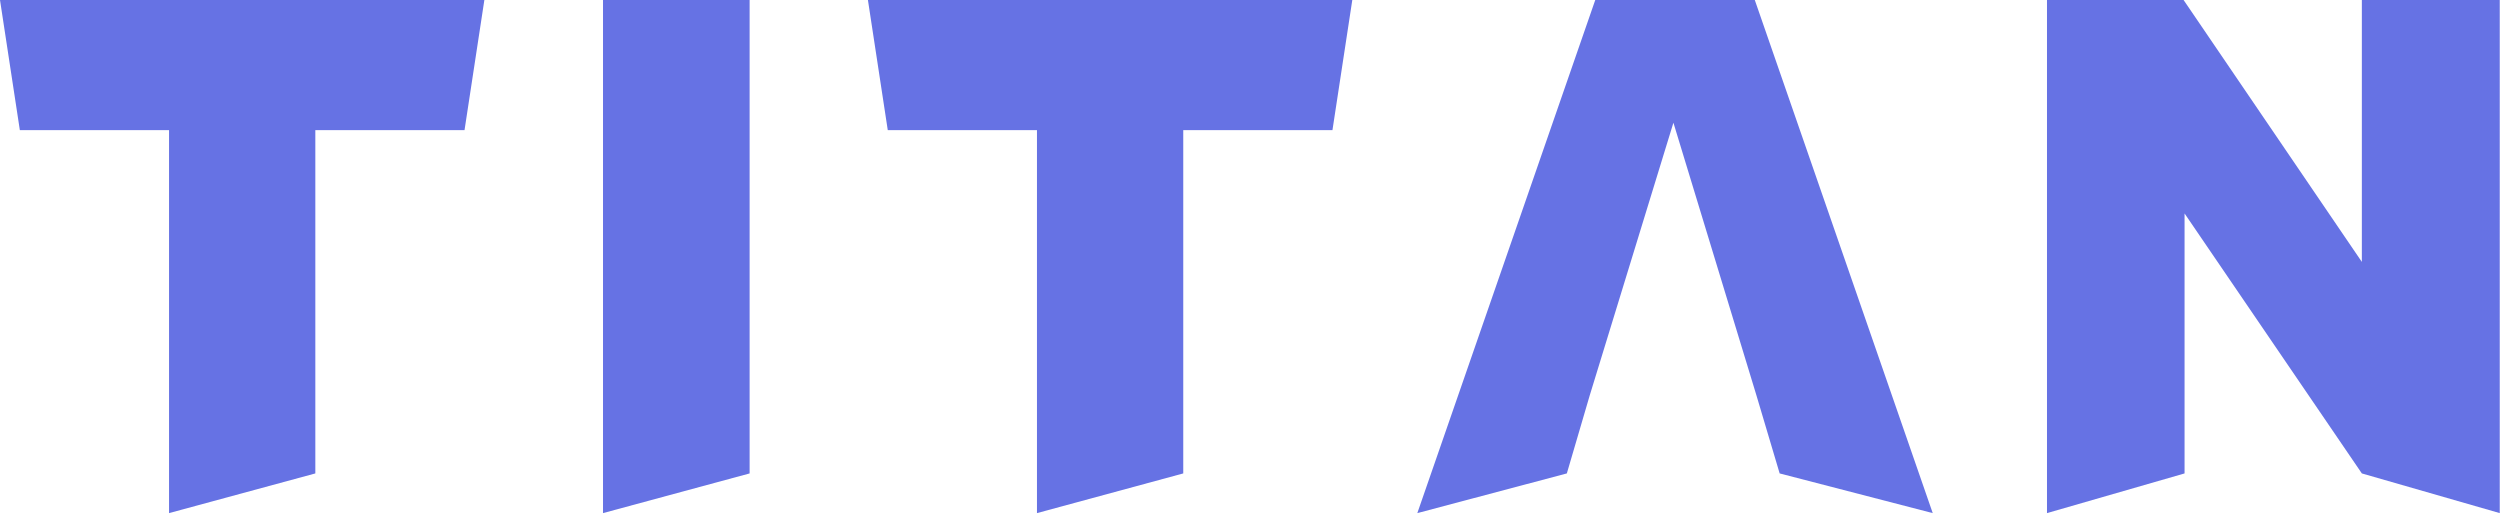
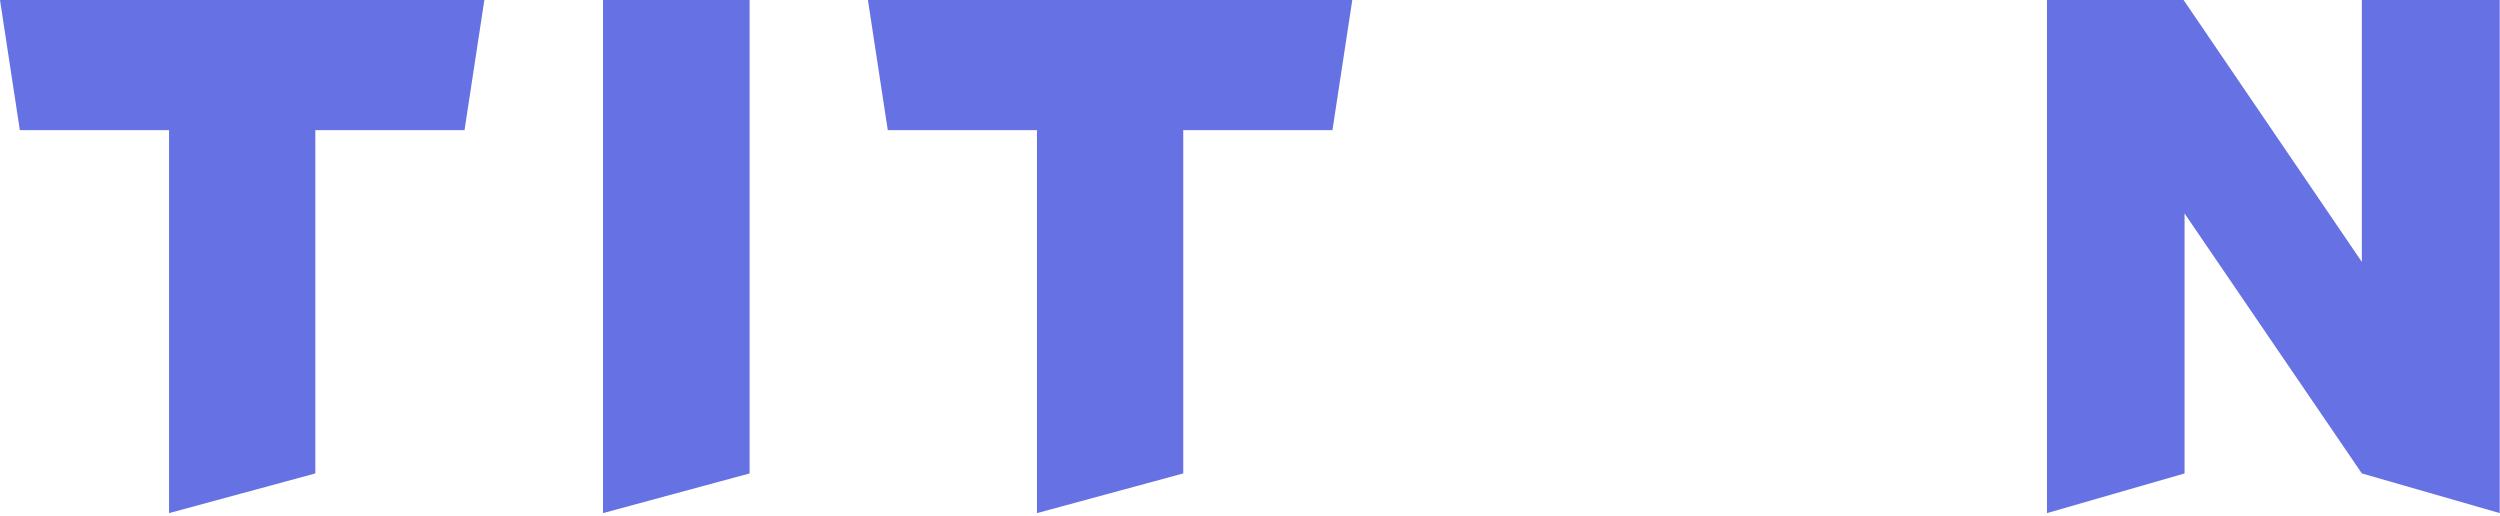
<svg xmlns="http://www.w3.org/2000/svg" width="378" height="78" viewBox="0 0 378 78" fill="none">
  <path d="M0 0H73.236L70.236 19.676H47.678V71.582L25.559 77.582V19.676H3L0 0Z" fill="#6672E4" />
  <path d="M91.174 0H113.342V71.582L91.174 77.582V0Z" fill="#6672E4" />
-   <path d="M131.23 0H204.467L201.467 19.676H178.908V71.582L156.789 77.582V19.676H134.23L131.23 0Z" fill="#6672E4" />
-   <path d="M265.568 59.766H240.373L236.906 71.582L214.299 77.582L241.203 0H265.324L292.229 77.582L269.084 71.582L265.568 59.766ZM265.568 59.766L253.02 18.555L240.373 59.766H265.568Z" fill="#6672E4" />
+   <path d="M131.23 0H204.467L201.467 19.676H178.908V71.582L156.789 77.582V19.676H134.23L131.23 0" fill="#6672E4" />
  <path d="M309.504 0H330.158L357.111 39.6V0H377.961V77.582L357.111 71.582L330.305 32.275V71.582L309.504 77.582V0Z" fill="#6672E4" />
</svg>